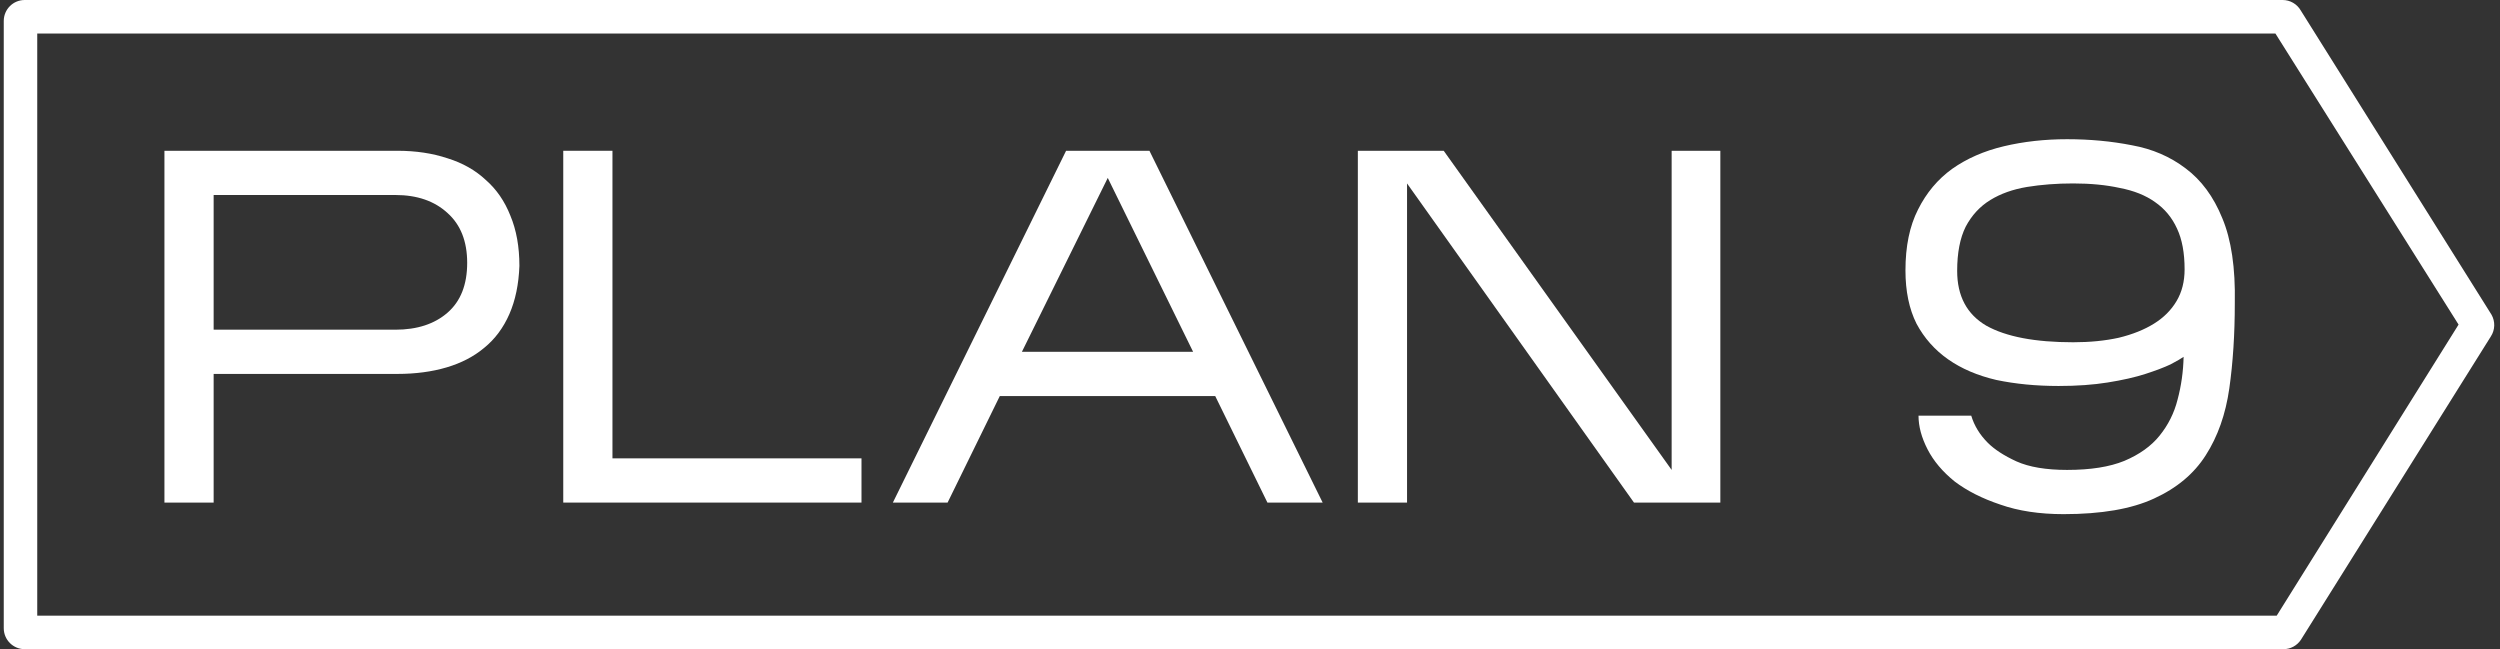
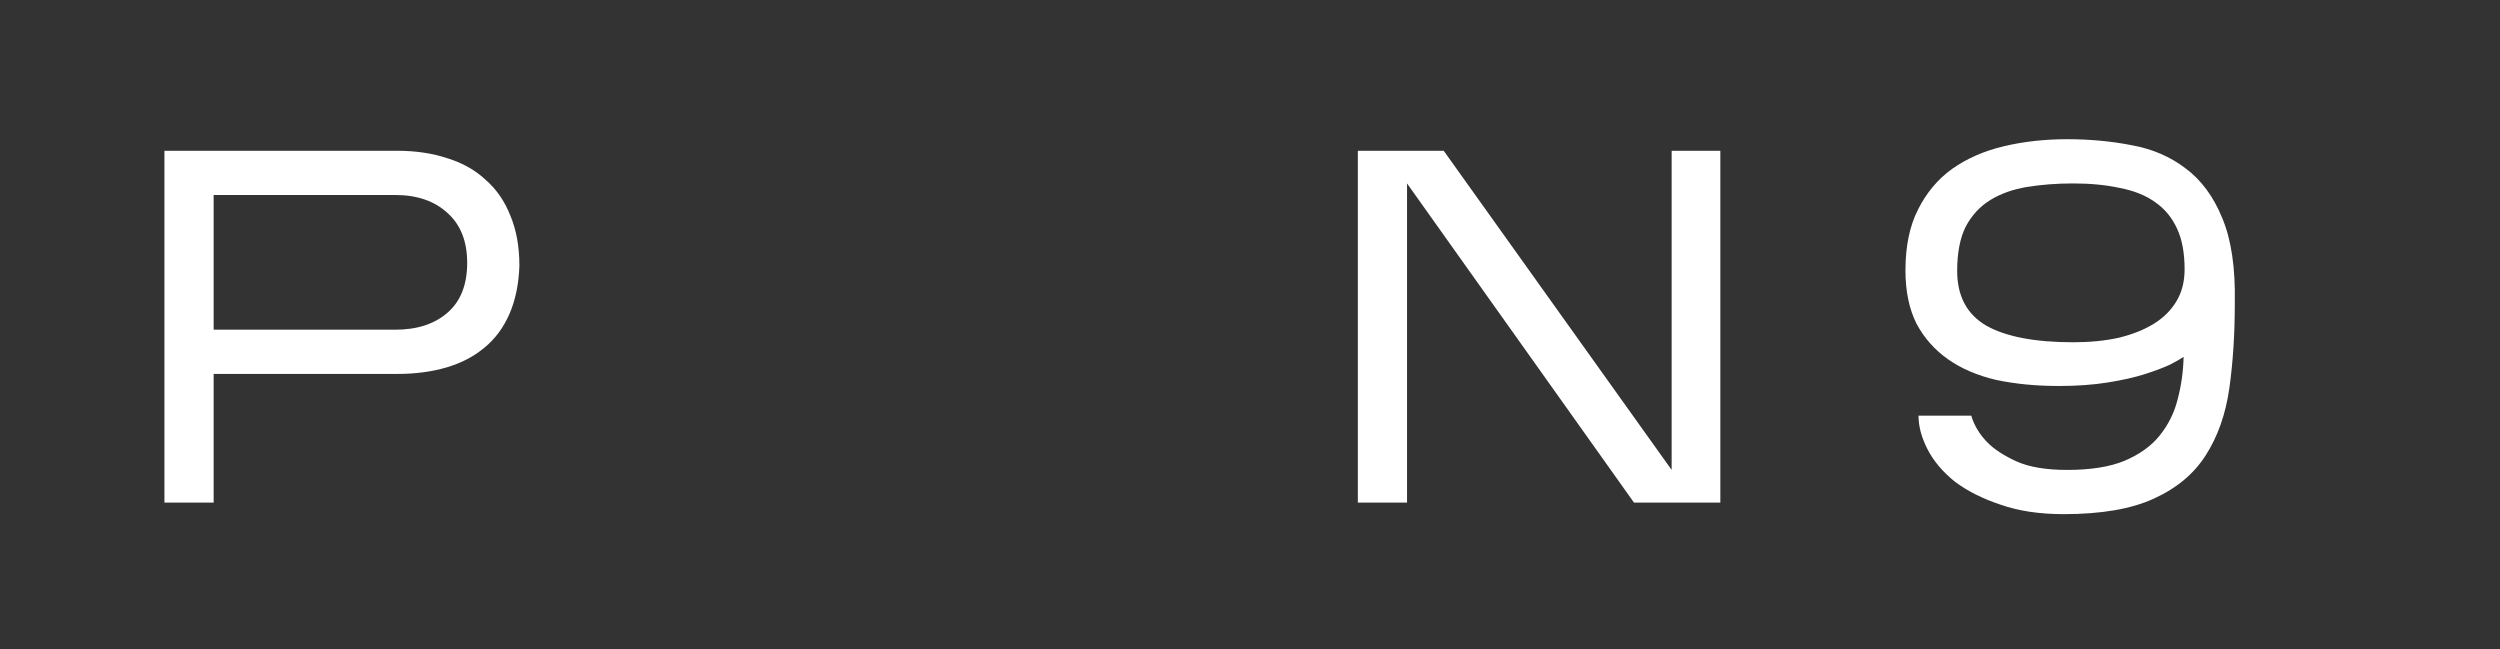
<svg xmlns="http://www.w3.org/2000/svg" width="181" height="47" viewBox="0 0 181 47" fill="none">
  <rect x="0" y="0" width="181" height="47" fill="#333333" stroke="none" />
-   <path fill-rule="evenodd" clip-rule="evenodd" d="M2.696 2.426V44.574H164.834L178 23.5L164.739 2.426H2.696ZM1.787 0C0.951 0 0.272 0.679 0.272 1.516V45.484C0.272 46.321 0.951 47 1.787 47H165.322C165.831 47 166.305 46.745 166.586 46.32L180.332 24.368C180.649 23.888 180.667 23.27 180.379 22.773L166.574 0.757C166.303 0.288 165.804 0 165.263 0H1.787Z" fill="white" />
  <path d="M15.468 27.072V36.387H11.905V10.916H28.772C30.105 10.916 31.316 11.098 32.407 11.462C33.497 11.802 34.418 12.323 35.169 13.027C35.945 13.706 36.539 14.567 36.95 15.61C37.387 16.653 37.605 17.866 37.605 19.249C37.556 20.583 37.314 21.747 36.878 22.742C36.442 23.737 35.836 24.549 35.06 25.18C34.309 25.811 33.4 26.284 32.334 26.599C31.268 26.914 30.08 27.072 28.772 27.072H15.468ZM15.468 23.87H28.626C30.201 23.87 31.462 23.458 32.407 22.633C33.352 21.808 33.824 20.607 33.824 19.03C33.824 17.478 33.352 16.277 32.407 15.428C31.462 14.555 30.201 14.118 28.626 14.118H15.468V23.87Z" fill="white" />
-   <path d="M62.372 33.185V36.387H40.78V10.916H44.342V33.185H62.372Z" fill="white" />
-   <path d="M72.386 28.673L68.606 36.387H64.644L77.185 10.916H83.219L95.76 36.387H91.761L87.981 28.673H72.386ZM73.986 25.471H86.381L80.202 12.881L73.986 25.471Z" fill="white" />
  <path d="M101.87 13.281V36.387H98.308V10.916H104.524L121.027 34.022V10.916H124.553V36.387H118.3L101.87 13.281Z" fill="white" />
  <path d="M161.8 21.942C161.8 24.198 161.667 26.259 161.401 28.127C161.134 29.995 160.565 31.608 159.692 32.967C158.844 34.301 157.596 35.344 155.948 36.096C154.324 36.848 152.143 37.224 149.405 37.224C147.66 37.224 146.134 36.994 144.825 36.533C143.516 36.096 142.414 35.538 141.517 34.859C140.645 34.155 139.99 33.379 139.554 32.53C139.118 31.681 138.9 30.868 138.9 30.092H142.717C142.935 30.82 143.335 31.475 143.916 32.057C144.401 32.542 145.092 32.991 145.988 33.403C146.909 33.816 148.133 34.022 149.66 34.022C151.356 34.022 152.737 33.804 153.803 33.367C154.894 32.906 155.742 32.3 156.348 31.548C156.978 30.771 157.414 29.898 157.657 28.928C157.923 27.933 158.069 26.902 158.093 25.835C157.923 25.956 157.608 26.138 157.148 26.381C156.687 26.599 156.081 26.829 155.33 27.072C154.579 27.315 153.67 27.521 152.604 27.691C151.562 27.86 150.374 27.945 149.042 27.945C147.418 27.945 145.915 27.8 144.534 27.509C143.177 27.193 142.014 26.696 141.045 26.017C140.075 25.338 139.312 24.476 138.754 23.433C138.221 22.366 137.955 21.08 137.955 19.576C137.955 17.83 138.258 16.362 138.864 15.174C139.469 13.961 140.293 12.978 141.335 12.226C142.402 11.474 143.65 10.928 145.079 10.589C146.509 10.249 148.036 10.079 149.66 10.079C151.307 10.079 152.87 10.225 154.349 10.516C155.827 10.783 157.123 11.341 158.238 12.19C159.377 13.039 160.262 14.239 160.892 15.792C161.546 17.345 161.849 19.394 161.8 21.942ZM141.699 19.613C141.699 21.432 142.402 22.754 143.807 23.579C145.237 24.379 147.333 24.78 150.096 24.78C151.307 24.78 152.41 24.671 153.404 24.452C154.397 24.21 155.245 23.87 155.948 23.433C156.651 22.997 157.196 22.451 157.584 21.796C157.972 21.141 158.165 20.377 158.165 19.503C158.165 18.315 157.984 17.332 157.62 16.556C157.257 15.756 156.724 15.113 156.021 14.628C155.342 14.143 154.494 13.803 153.476 13.609C152.483 13.39 151.356 13.281 150.096 13.281C148.908 13.281 147.794 13.366 146.751 13.536C145.734 13.706 144.849 14.021 144.098 14.482C143.347 14.943 142.753 15.586 142.317 16.411C141.905 17.235 141.699 18.303 141.699 19.613Z" fill="white" />
</svg>